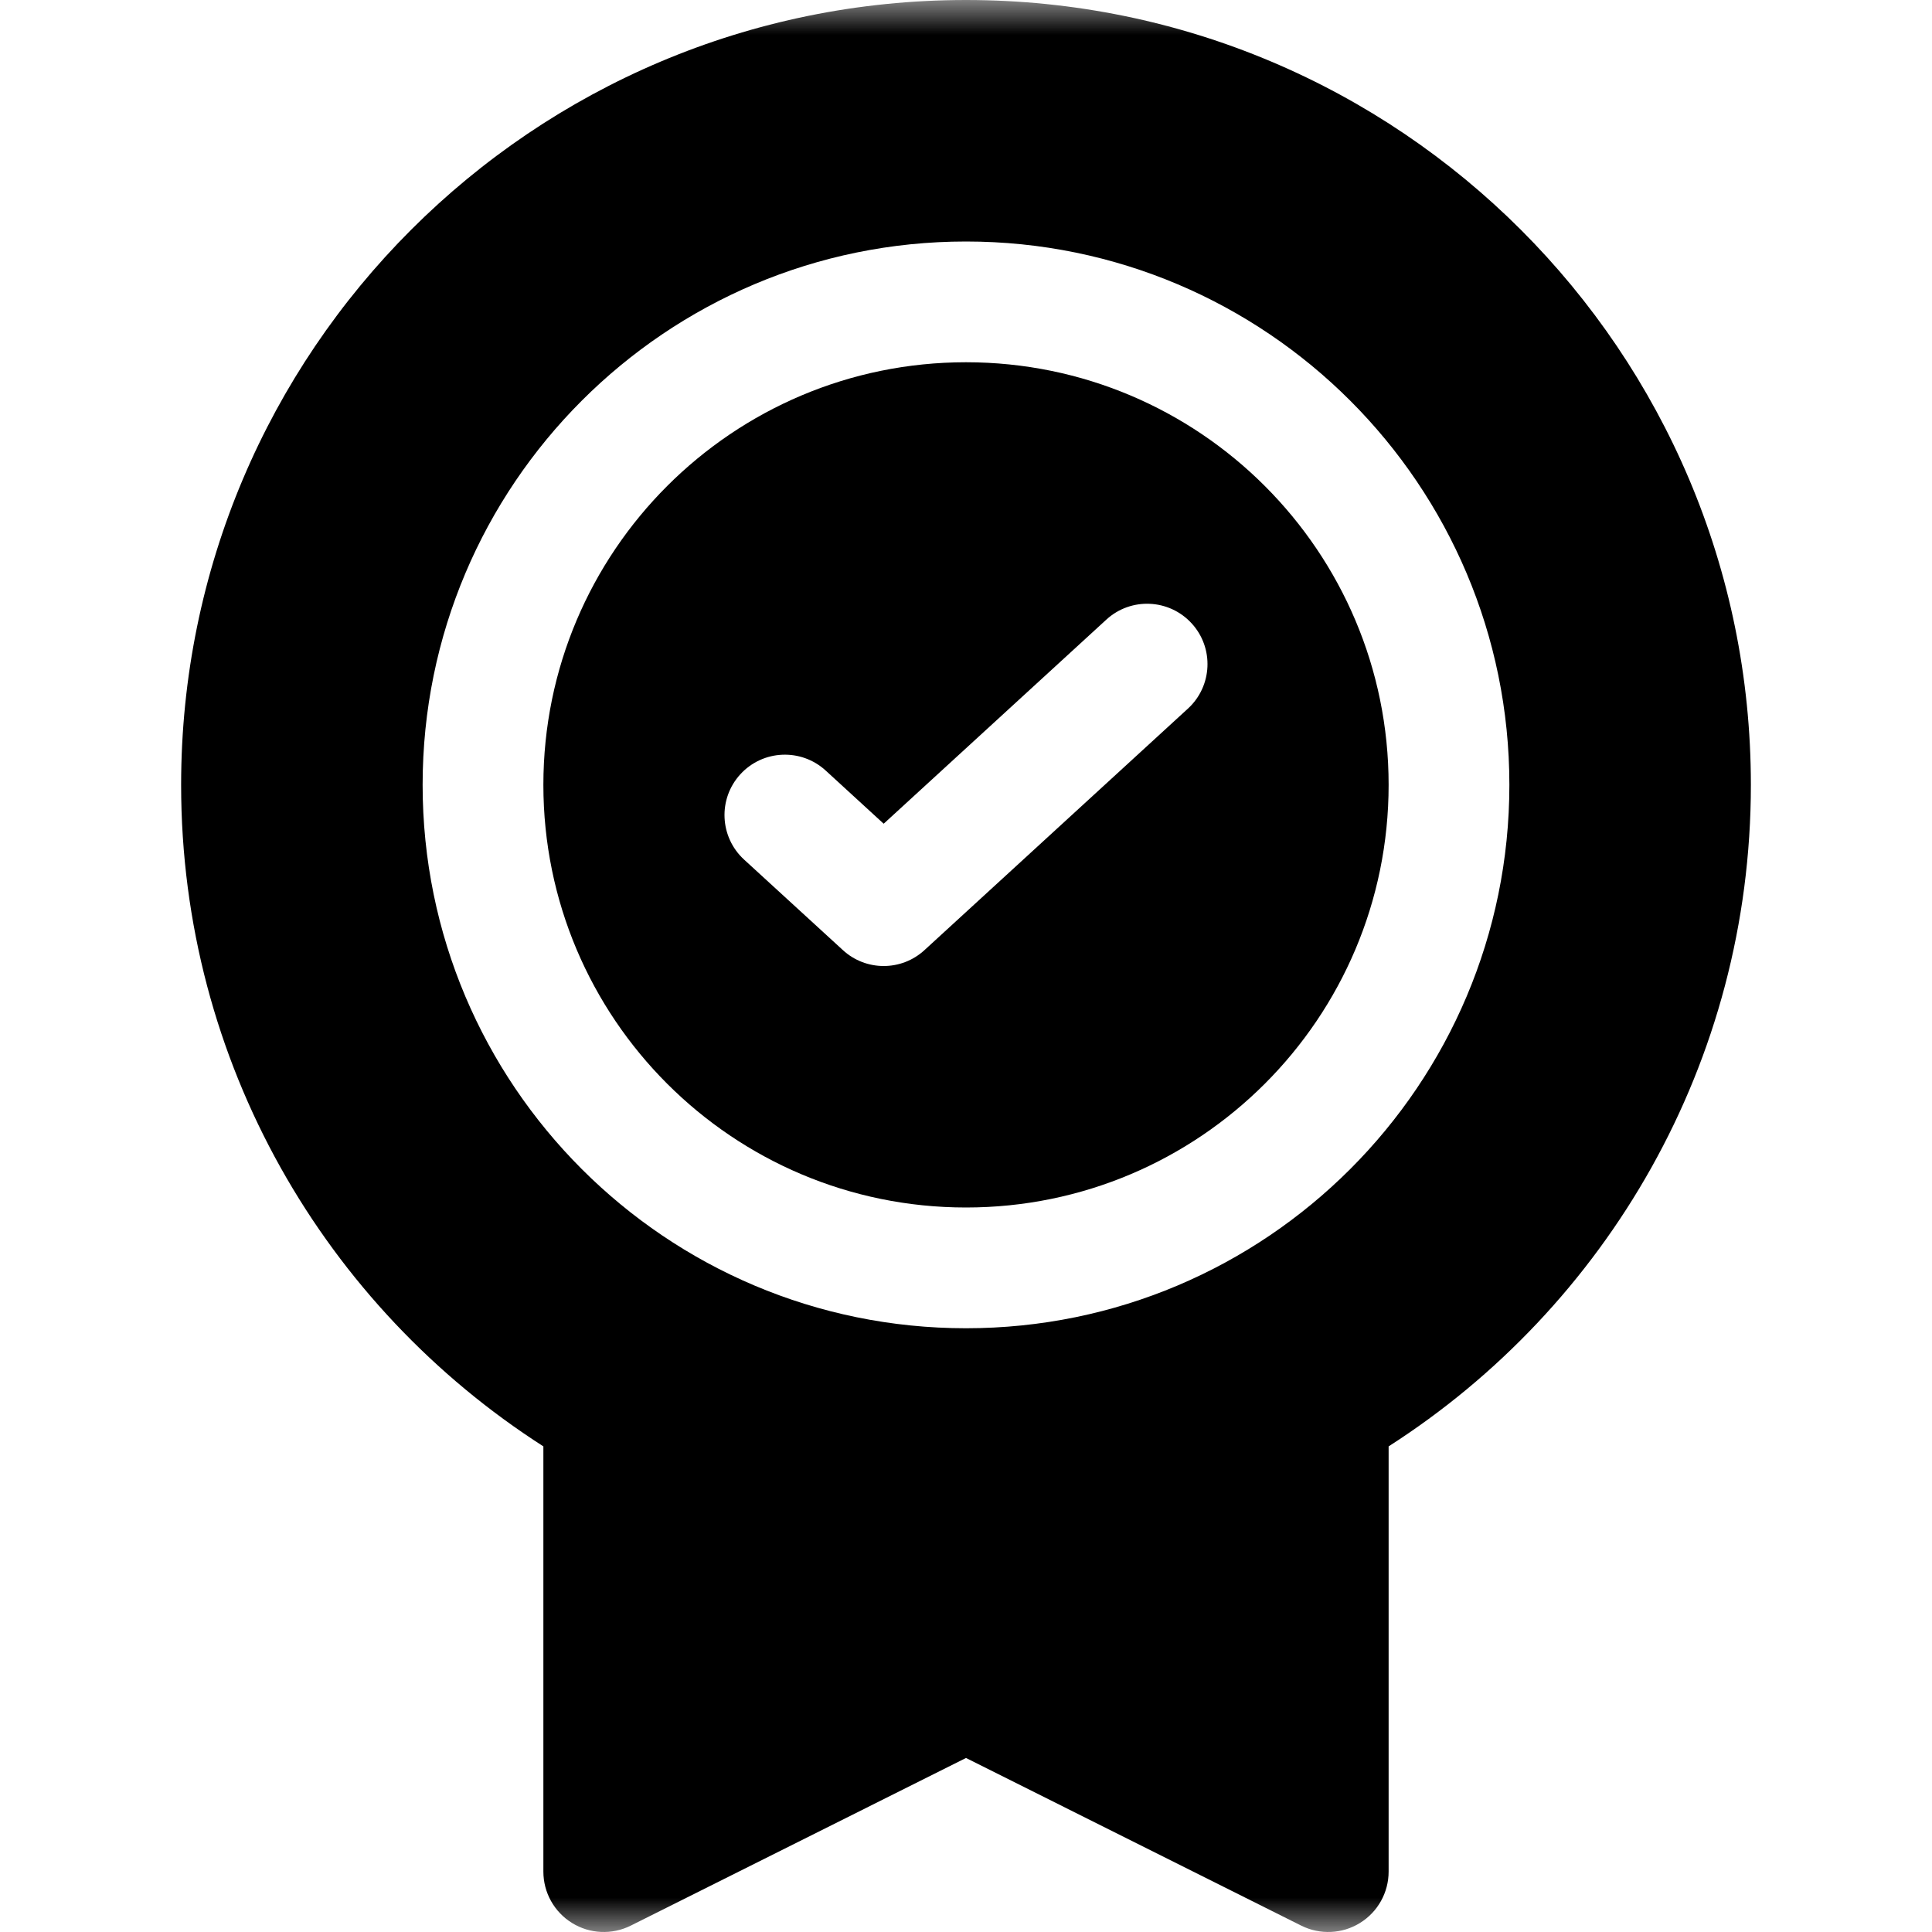
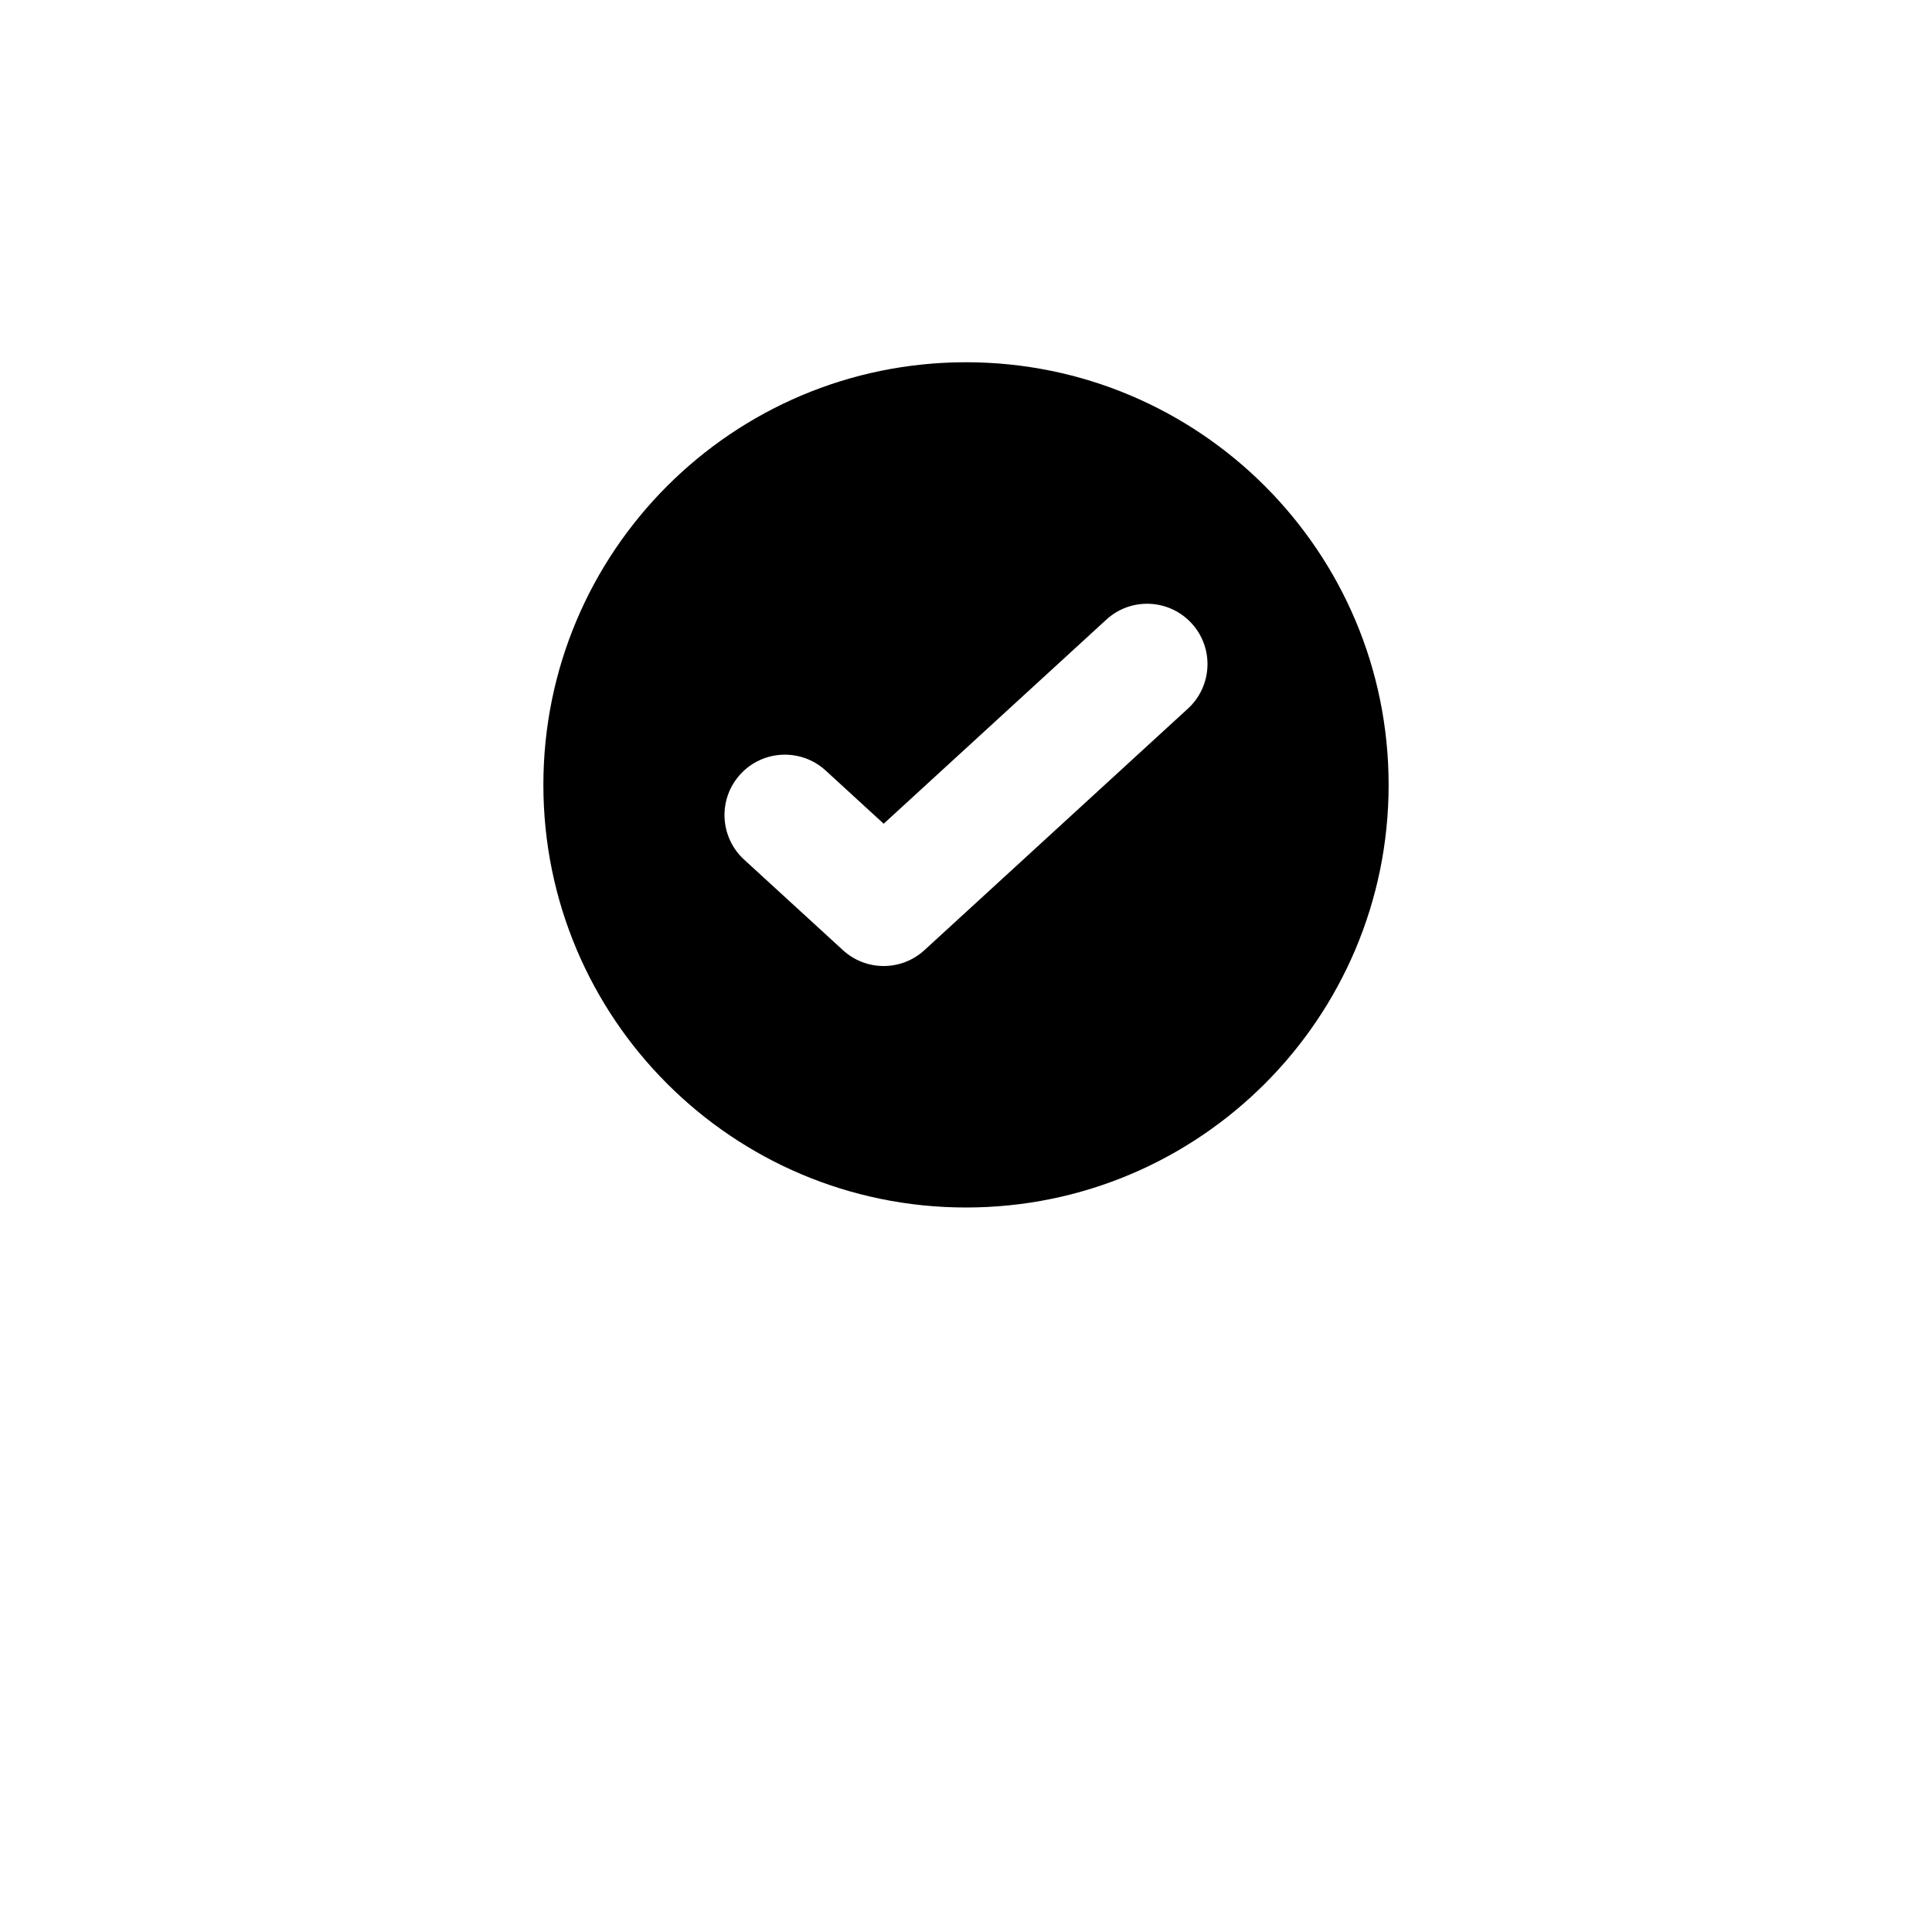
<svg xmlns="http://www.w3.org/2000/svg" width="28" height="28" viewBox="0 0 28 28" fill="none">
  <mask id="mask0_2215_5218" style="mask-type:luminance" maskUnits="userSpaceOnUse" x="0" y="0" width="28" height="28">
    <path d="M0 0H28V28H0V0Z" fill="white" />
  </mask>
  <g mask="url(#mask0_2215_5218)">
    <path fill-rule="evenodd" clip-rule="evenodd" d="M20.125 11.375C20.125 14.758 17.383 17.5 14 17.5C10.617 17.5 7.875 14.758 7.875 11.375C7.875 7.992 10.617 5.25 14 5.25C17.383 5.25 20.125 7.992 20.125 11.375ZM17.216 10.27L13.398 13.77C13.064 14.077 12.55 14.077 12.216 13.77L10.784 12.458C10.428 12.131 10.403 11.578 10.73 11.221C11.056 10.865 11.61 10.841 11.966 11.167L12.807 11.938L16.034 8.98C16.39 8.653 16.944 8.678 17.27 9.034C17.597 9.39 17.572 9.944 17.216 10.27Z" fill="black" />
-     <path fill-rule="evenodd" clip-rule="evenodd" d="M14 0C7.718 0 2.625 5.093 2.625 11.375C2.625 15.402 4.718 18.94 7.875 20.962V27.125C7.875 27.428 8.032 27.71 8.29 27.869C8.548 28.029 8.87 28.043 9.141 27.908L14 25.478L18.859 27.908C19.13 28.043 19.452 28.029 19.71 27.869C19.968 27.71 20.125 27.428 20.125 27.125V20.962C23.282 18.94 25.375 15.402 25.375 11.375C25.375 5.093 20.282 0 14 0ZM14 19.25C18.349 19.25 21.875 15.724 21.875 11.375C21.875 7.026 18.349 3.5 14 3.5C9.651 3.5 6.125 7.026 6.125 11.375C6.125 15.724 9.651 19.25 14 19.25Z" fill="black" />
  </g>
</svg>